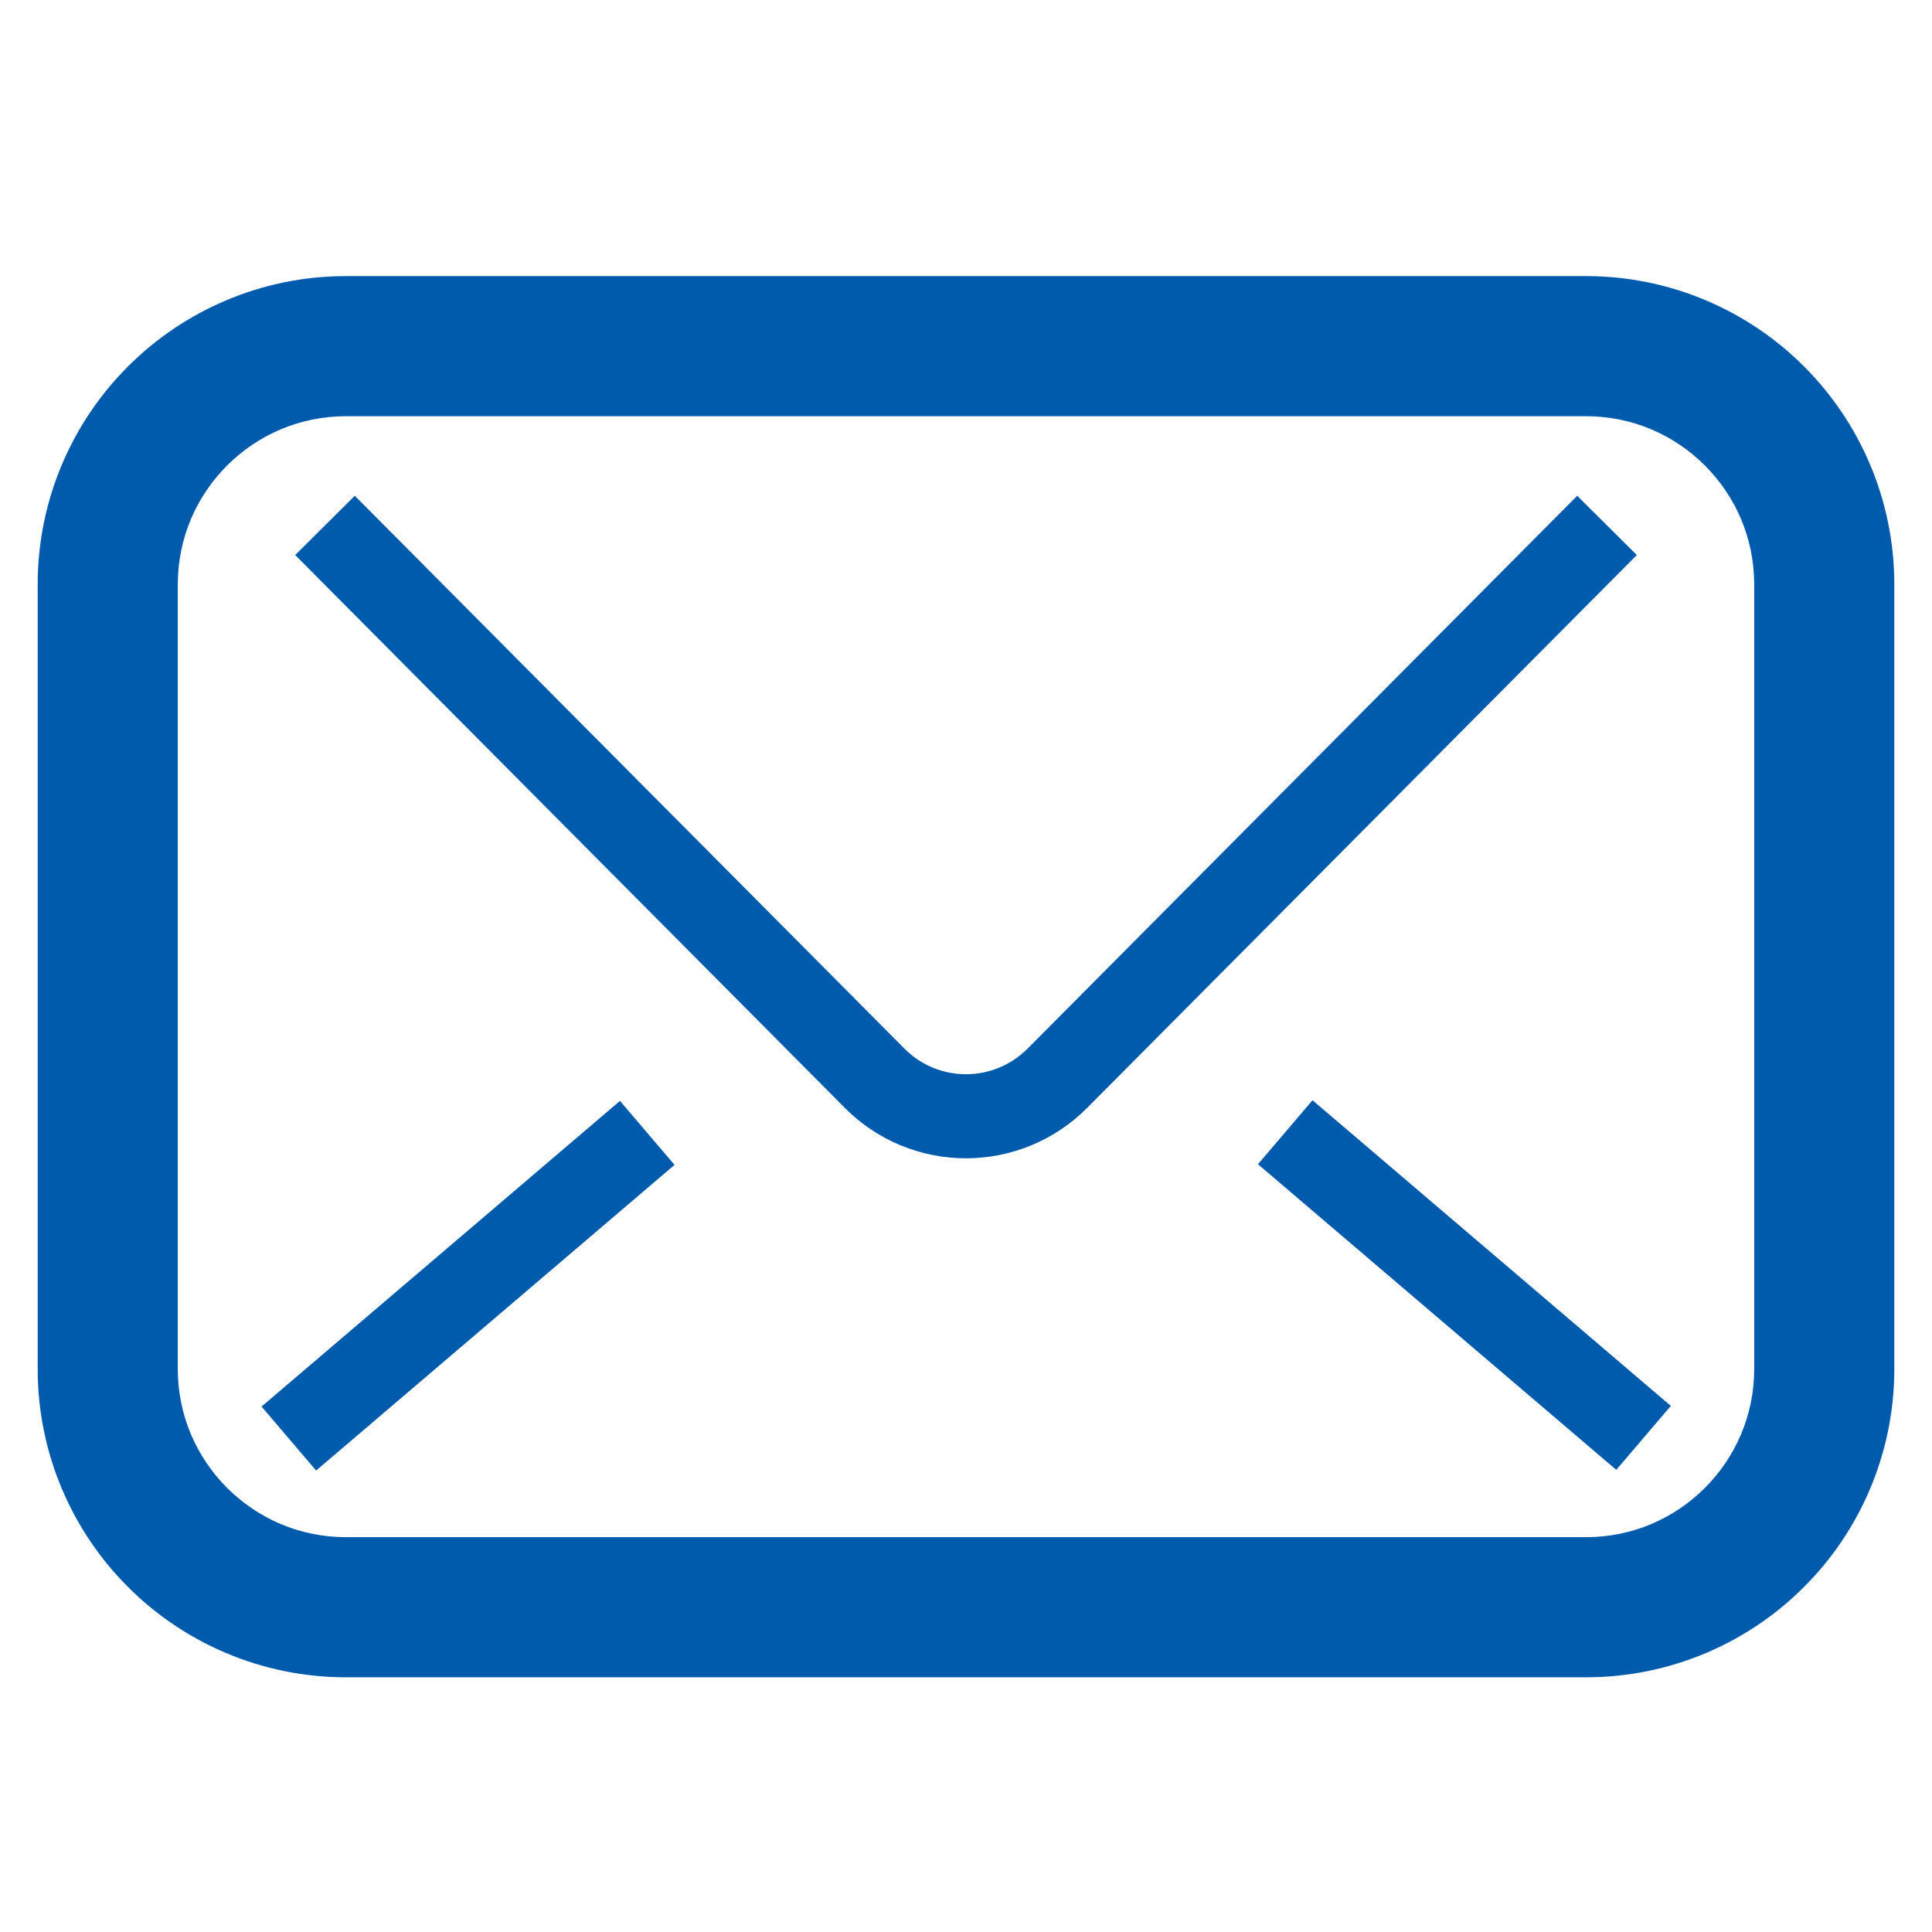
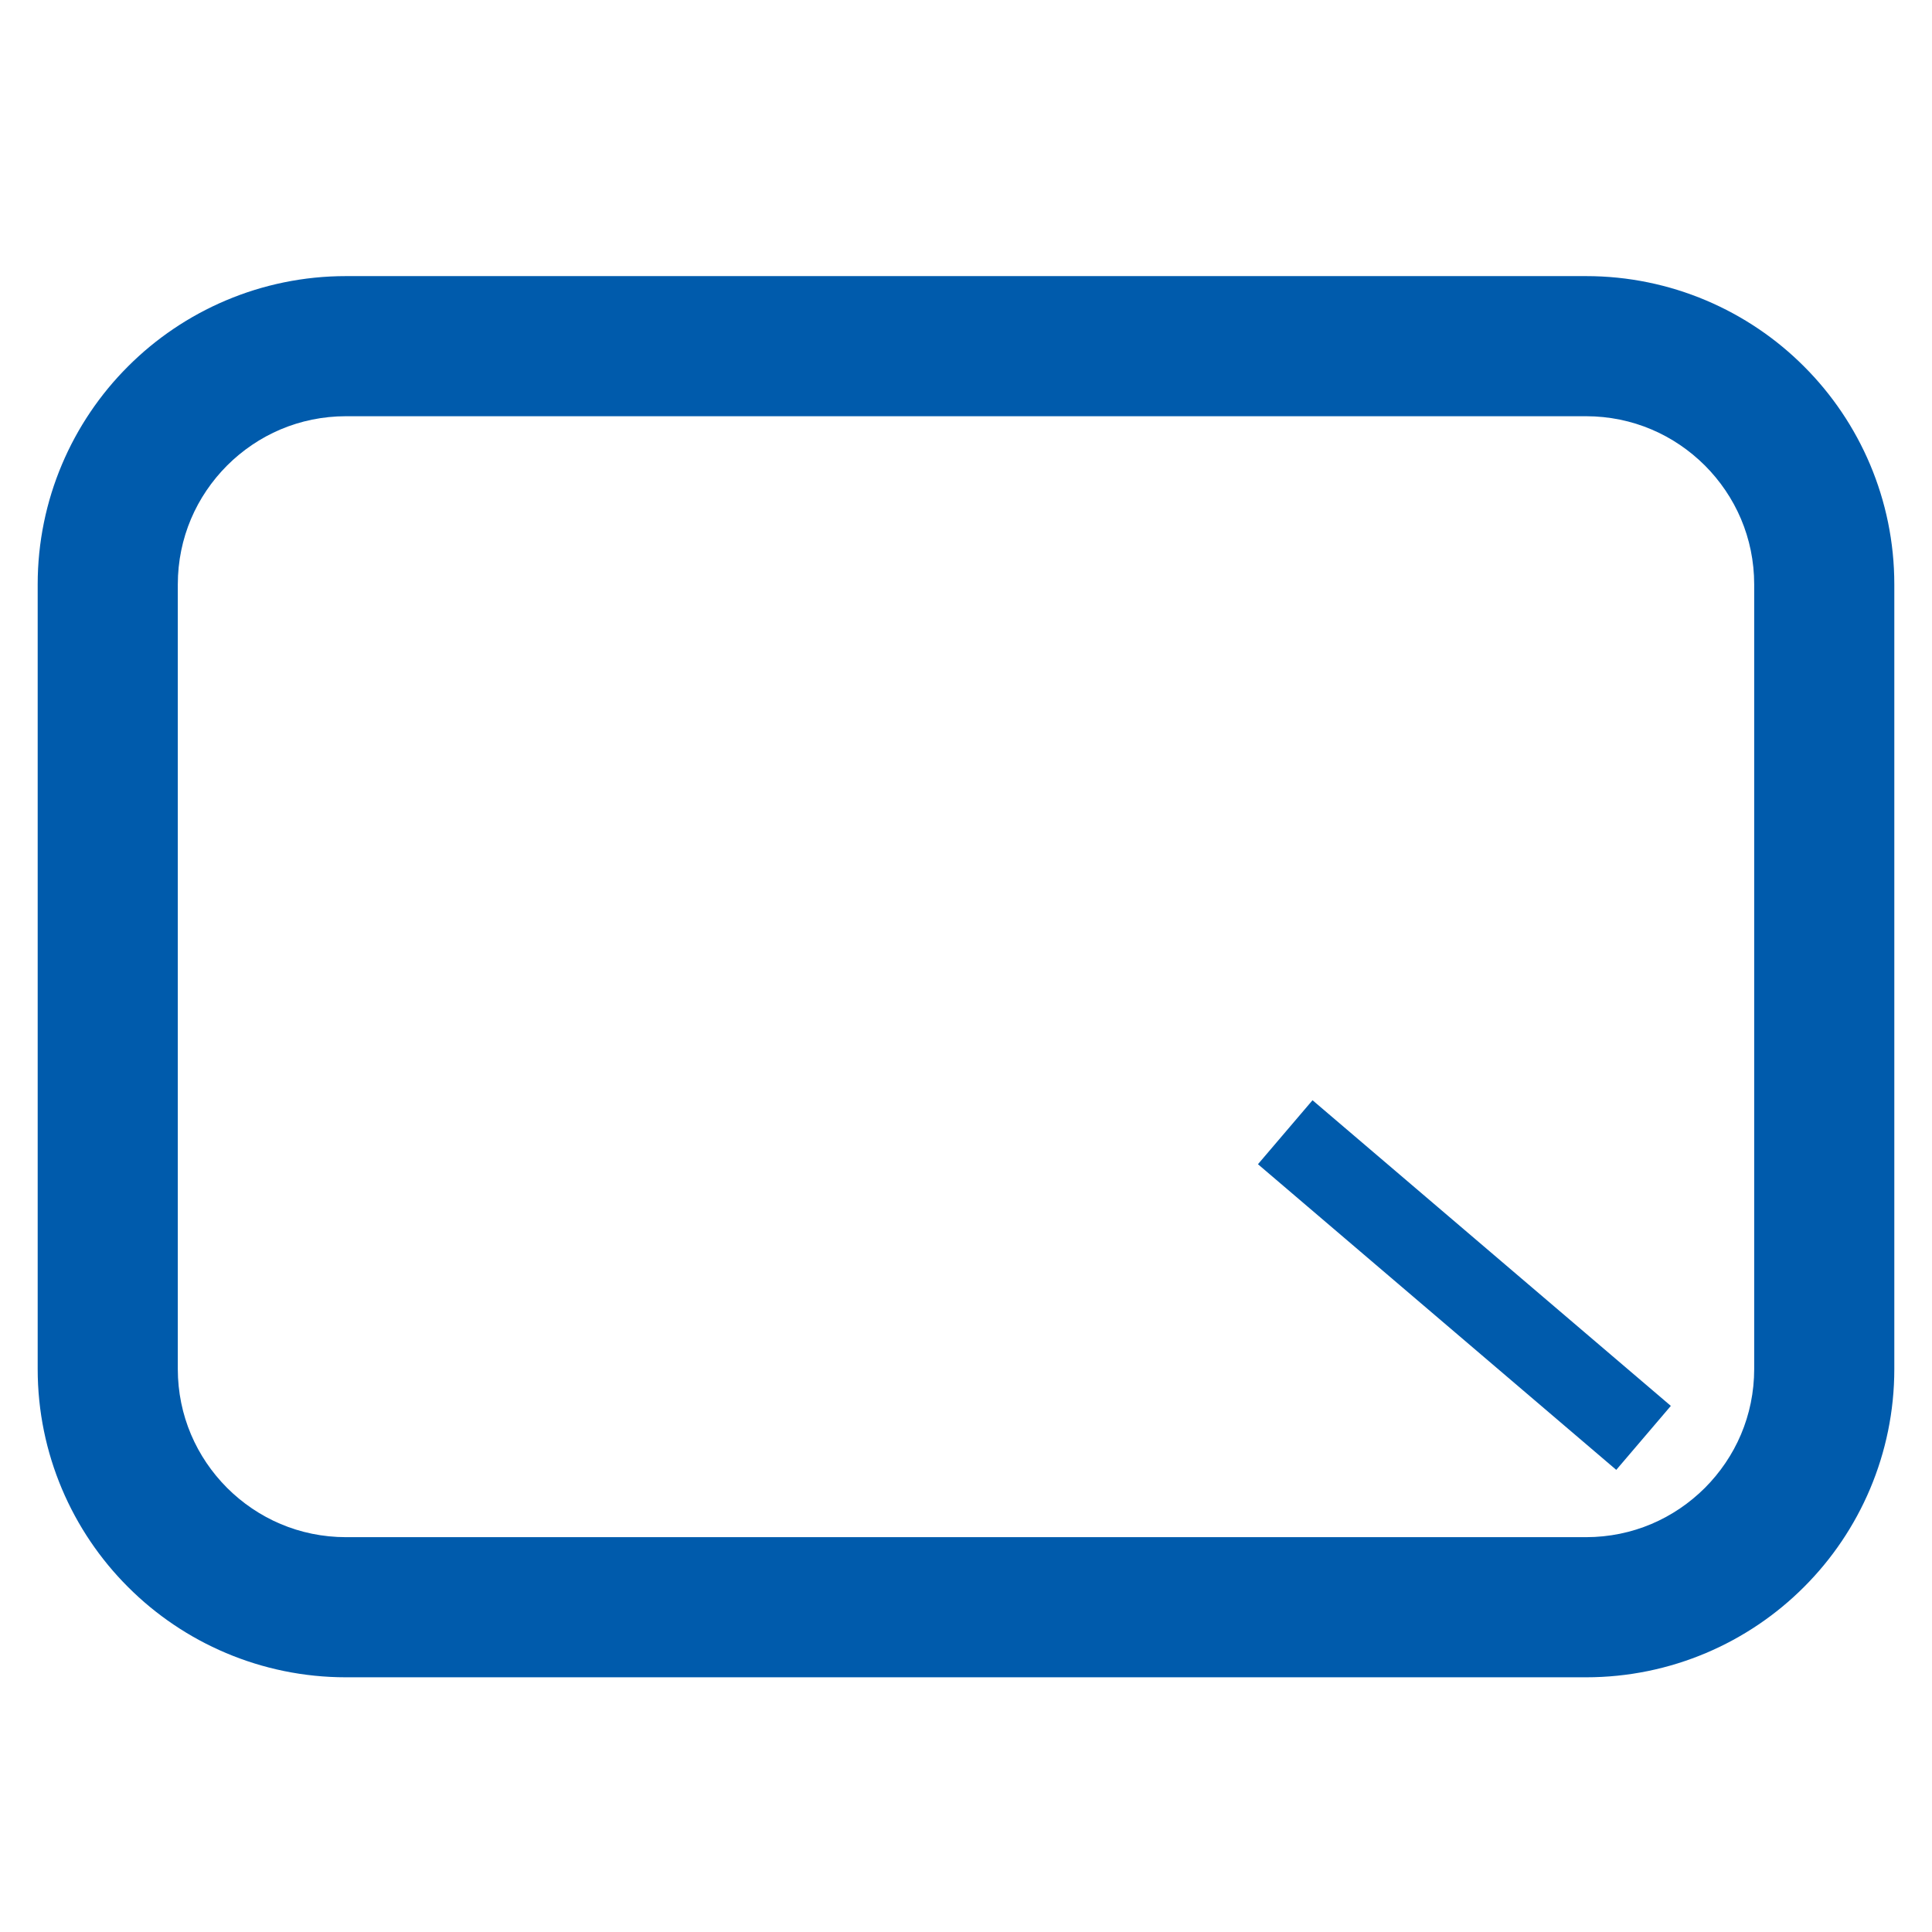
<svg xmlns="http://www.w3.org/2000/svg" version="1.1" id="_x32_" x="0px" y="0px" width="512px" height="512px" viewBox="1064 0 512 512" enable-background="new 1064 0 512 512" xml:space="preserve">
  <g>
    <path fill="#005BAC" d="M1542.078,97.104c-14.729-14.758-35.282-23.94-57.787-23.933h-328.582   c-22.505-0.008-43.059,9.174-57.788,23.933c-14.76,14.73-23.942,35.283-23.934,57.787v207.887   c-0.009,22.505,9.174,43.058,23.934,57.788c14.729,14.759,35.281,23.941,57.788,23.934h328.582   c22.505,0.008,43.059-9.175,57.787-23.934c14.761-14.73,23.941-35.283,23.935-57.788V154.891   C1566.02,132.387,1556.839,111.834,1542.078,97.104z M1528.88,362.778c-0.008,12.373-4.961,23.396-13.062,31.526   c-8.132,8.102-19.154,13.054-31.527,13.062h-328.582c-12.373-0.008-23.397-4.96-31.527-13.062   c-8.101-8.131-13.054-19.153-13.062-31.526V154.891c0.008-12.373,4.961-23.396,13.062-31.526   c8.13-8.102,19.155-13.054,31.527-13.062h328.582c12.373,0.007,23.396,4.96,31.525,13.062c8.103,8.13,13.056,19.154,13.063,31.526   V362.778L1528.88,362.778z" />
-     <path fill="#005BAC" d="M1481.978,131.379l-145.666,146.522c-4.382,4.367-10.184,6.774-16.312,6.781   c-6.136,0-12.011-2.437-16.262-6.745l0.045,0.051l-145.762-146.609l-15.796,15.708l145.646,146.494l0.028,0.036   c8.5,8.572,20.067,13.345,32.1,13.345c12.031,0.007,23.563-4.794,32.063-13.309l0.145-0.146l145.566-146.421L1481.978,131.379z" />
    <polygon fill="#005BAC" points="1397.371,308.53 1492.326,389.532 1506.789,372.576 1411.831,291.573  " />
-     <rect x="1176.799" y="278.146" transform="matrix(0.649 0.761 -0.761 0.649 676.223 -784.314)" fill="#005BAC" width="22.287" height="124.815" />
  </g>
</svg>